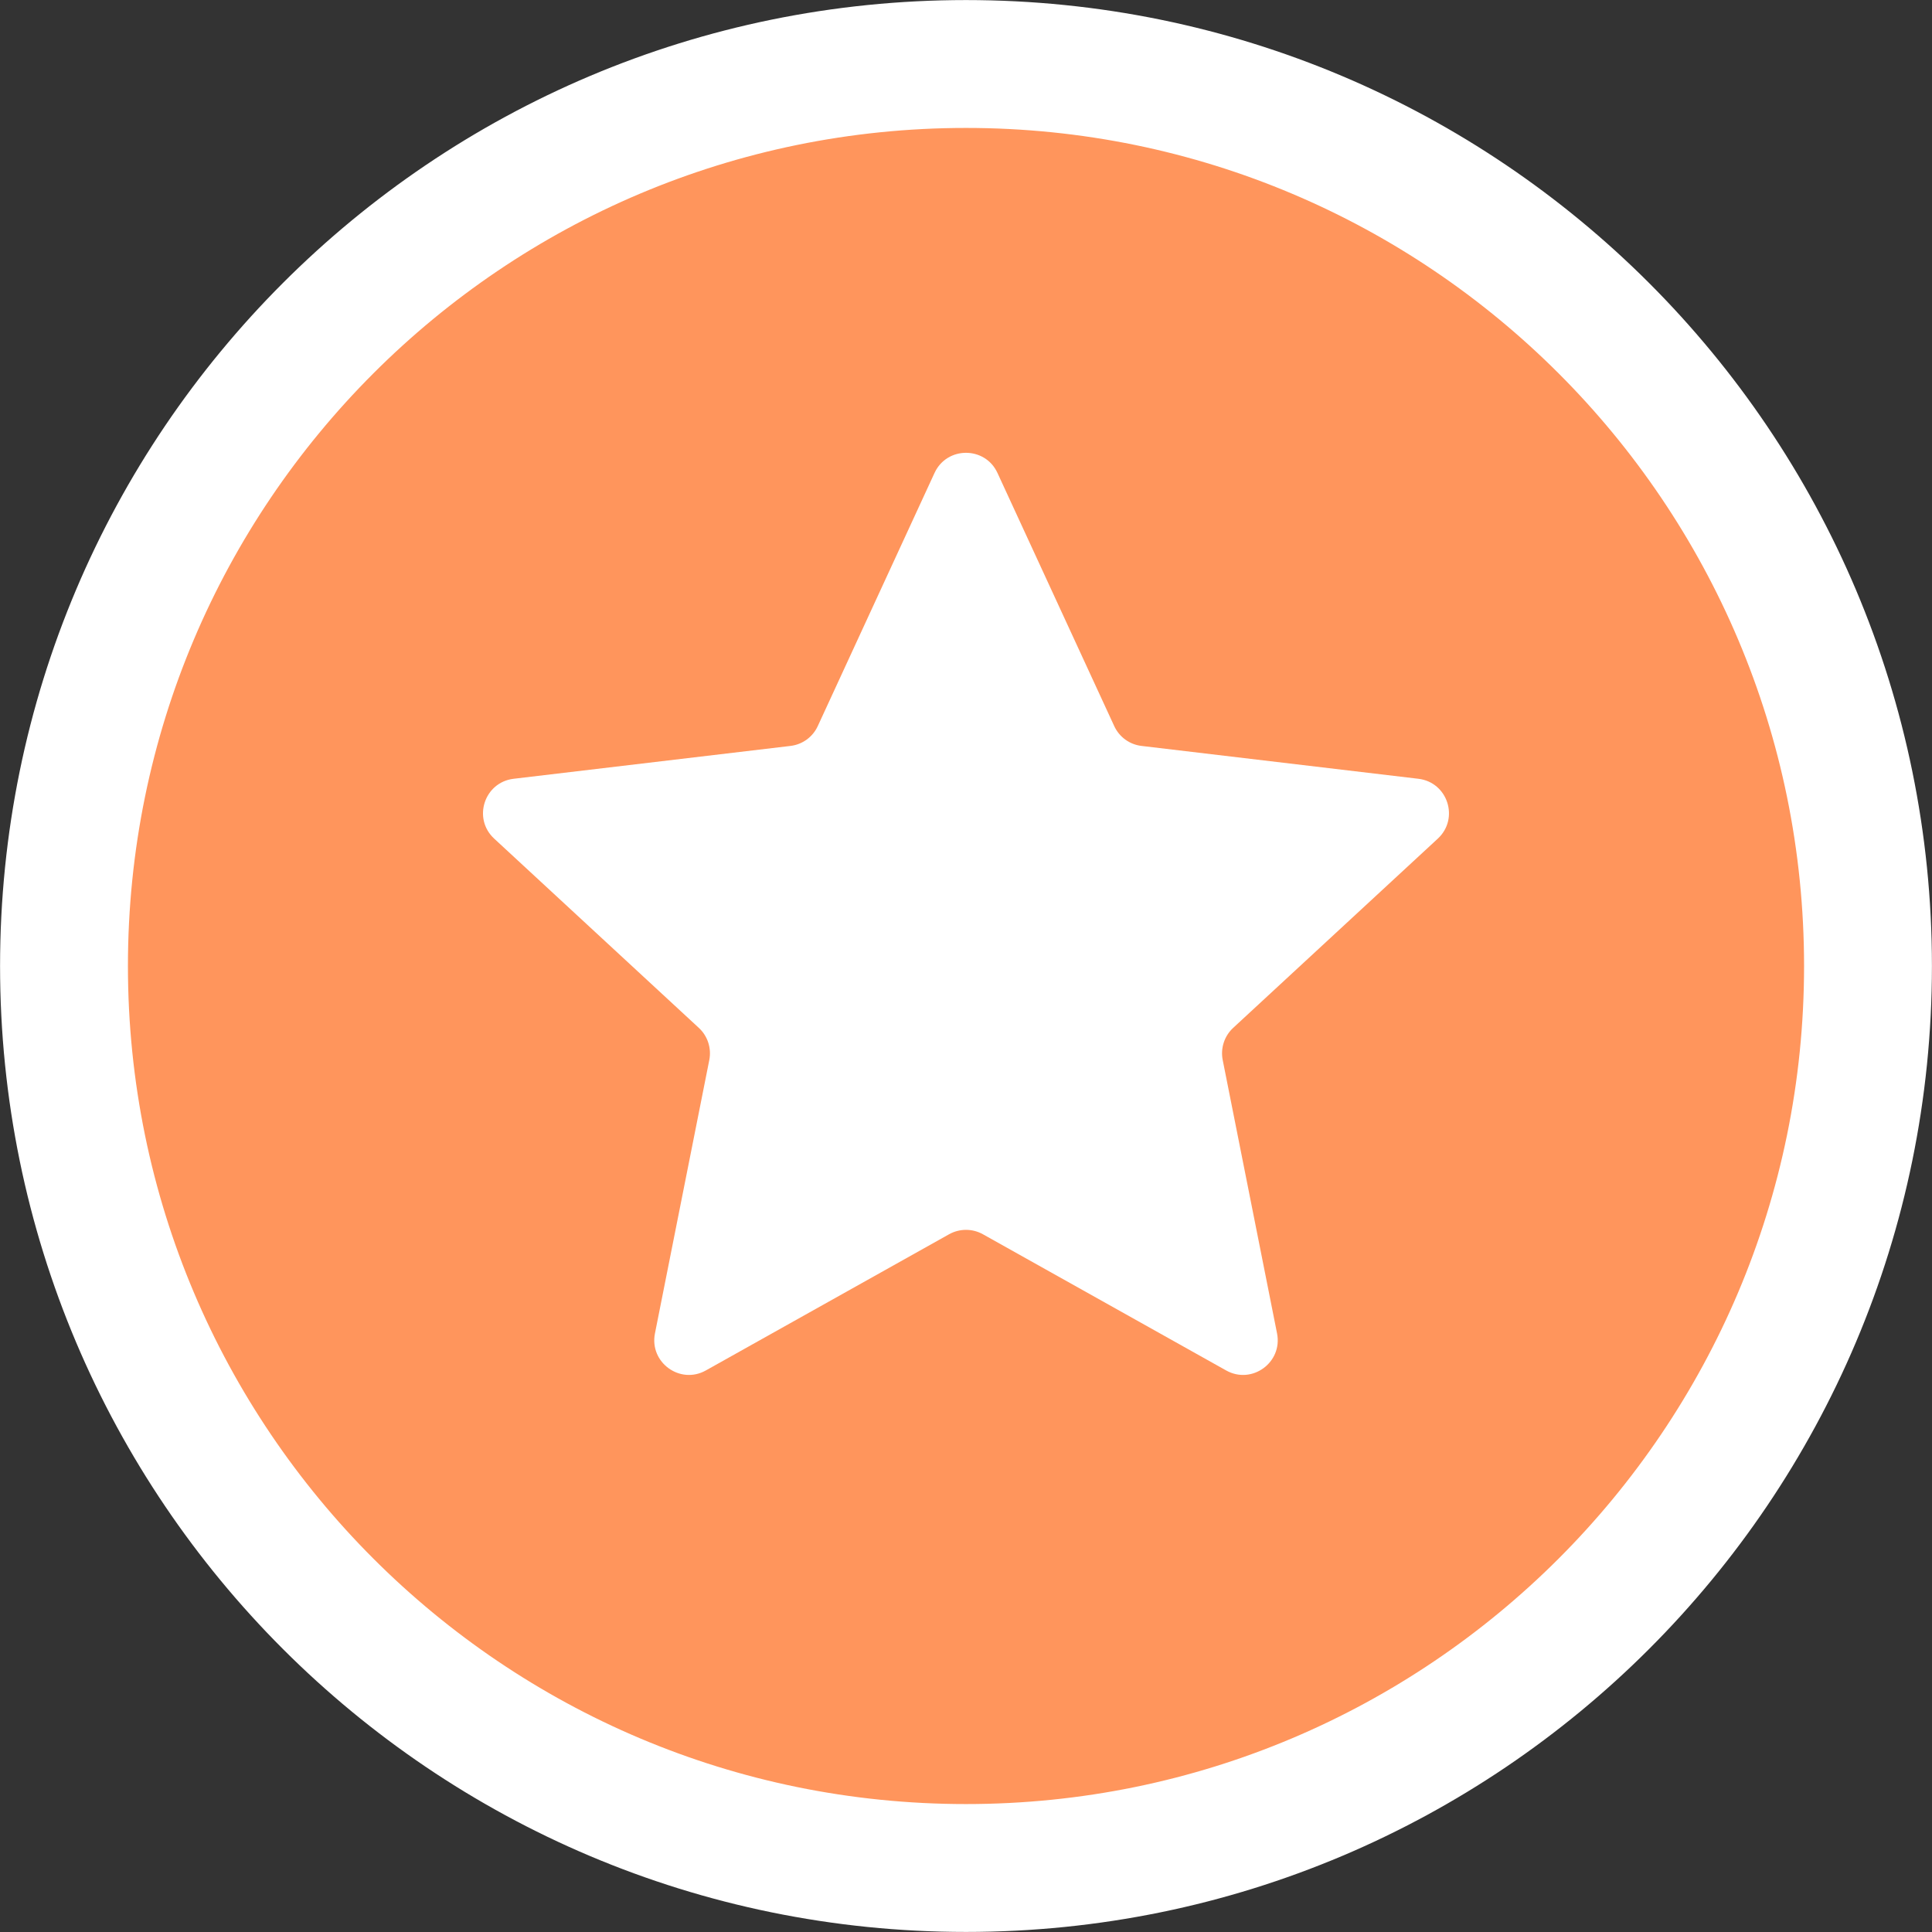
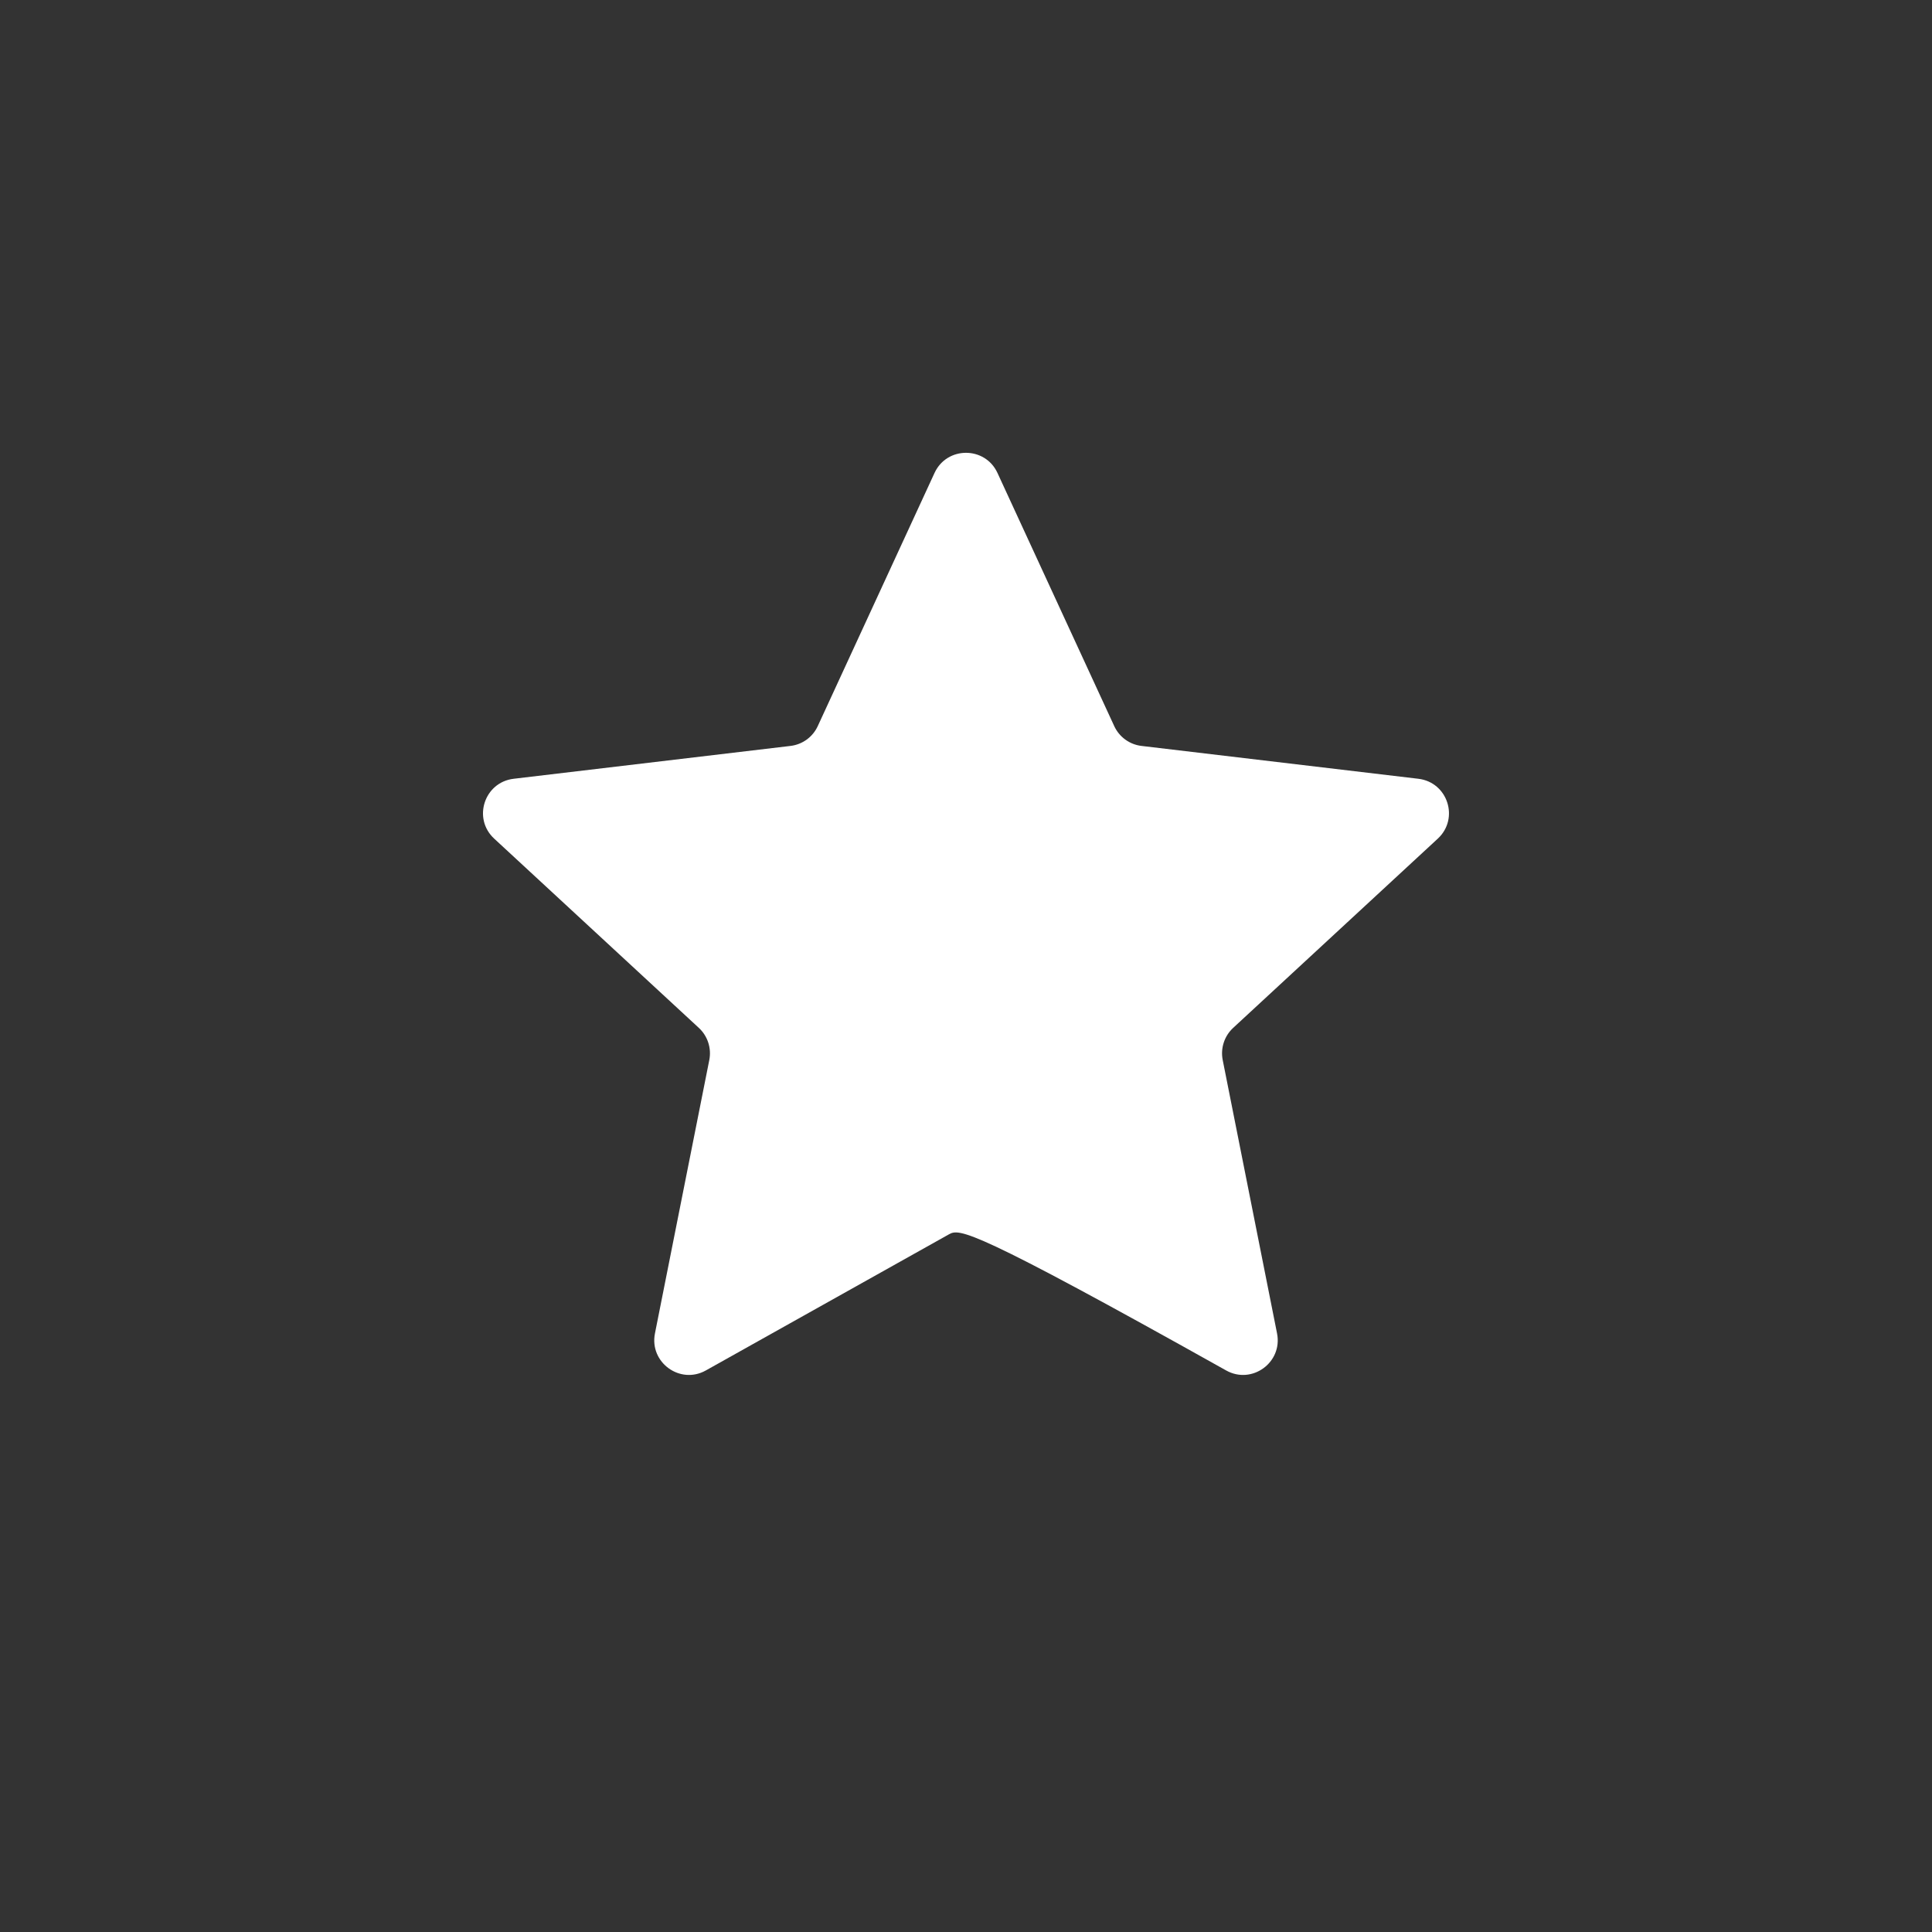
<svg xmlns="http://www.w3.org/2000/svg" width="32" height="32" viewBox="0 0 32 32" fill="none">
  <rect x="0" y="0" width="32" height="32" fill="#333333" stroke="none" />
-   <path d="M16 1.06C24.252 1.06 30.94 7.748 30.94 16C30.94 24.252 24.252 30.94 16 30.94C7.748 30.94 1.06 24.252 1.06 16C1.06 7.748 7.748 1.06 16 1.06Z" fill="#FF955C" stroke="white" stroke-width="2.118" />
-   <path d="M15.479 7.833C15.684 7.389 16.316 7.389 16.521 7.833L18.455 12.026C18.538 12.207 18.71 12.332 18.908 12.355L23.493 12.899C23.979 12.957 24.174 13.557 23.815 13.89L20.425 17.025C20.279 17.16 20.213 17.362 20.252 17.558L21.152 22.086C21.247 22.566 20.736 22.938 20.309 22.699L16.28 20.443C16.106 20.346 15.894 20.346 15.72 20.443L11.691 22.699C11.264 22.938 10.753 22.566 10.848 22.086L11.748 17.558C11.787 17.362 11.721 17.16 11.575 17.025L8.185 13.89C7.825 13.557 8.021 12.957 8.507 12.899L13.092 12.355C13.29 12.332 13.462 12.207 13.545 12.026L15.479 7.833Z" fill="white" />
+   <path d="M15.479 7.833C15.684 7.389 16.316 7.389 16.521 7.833L18.455 12.026C18.538 12.207 18.71 12.332 18.908 12.355L23.493 12.899C23.979 12.957 24.174 13.557 23.815 13.89L20.425 17.025C20.279 17.16 20.213 17.362 20.252 17.558L21.152 22.086C21.247 22.566 20.736 22.938 20.309 22.699C16.106 20.346 15.894 20.346 15.72 20.443L11.691 22.699C11.264 22.938 10.753 22.566 10.848 22.086L11.748 17.558C11.787 17.362 11.721 17.16 11.575 17.025L8.185 13.89C7.825 13.557 8.021 12.957 8.507 12.899L13.092 12.355C13.29 12.332 13.462 12.207 13.545 12.026L15.479 7.833Z" fill="white" />
</svg>